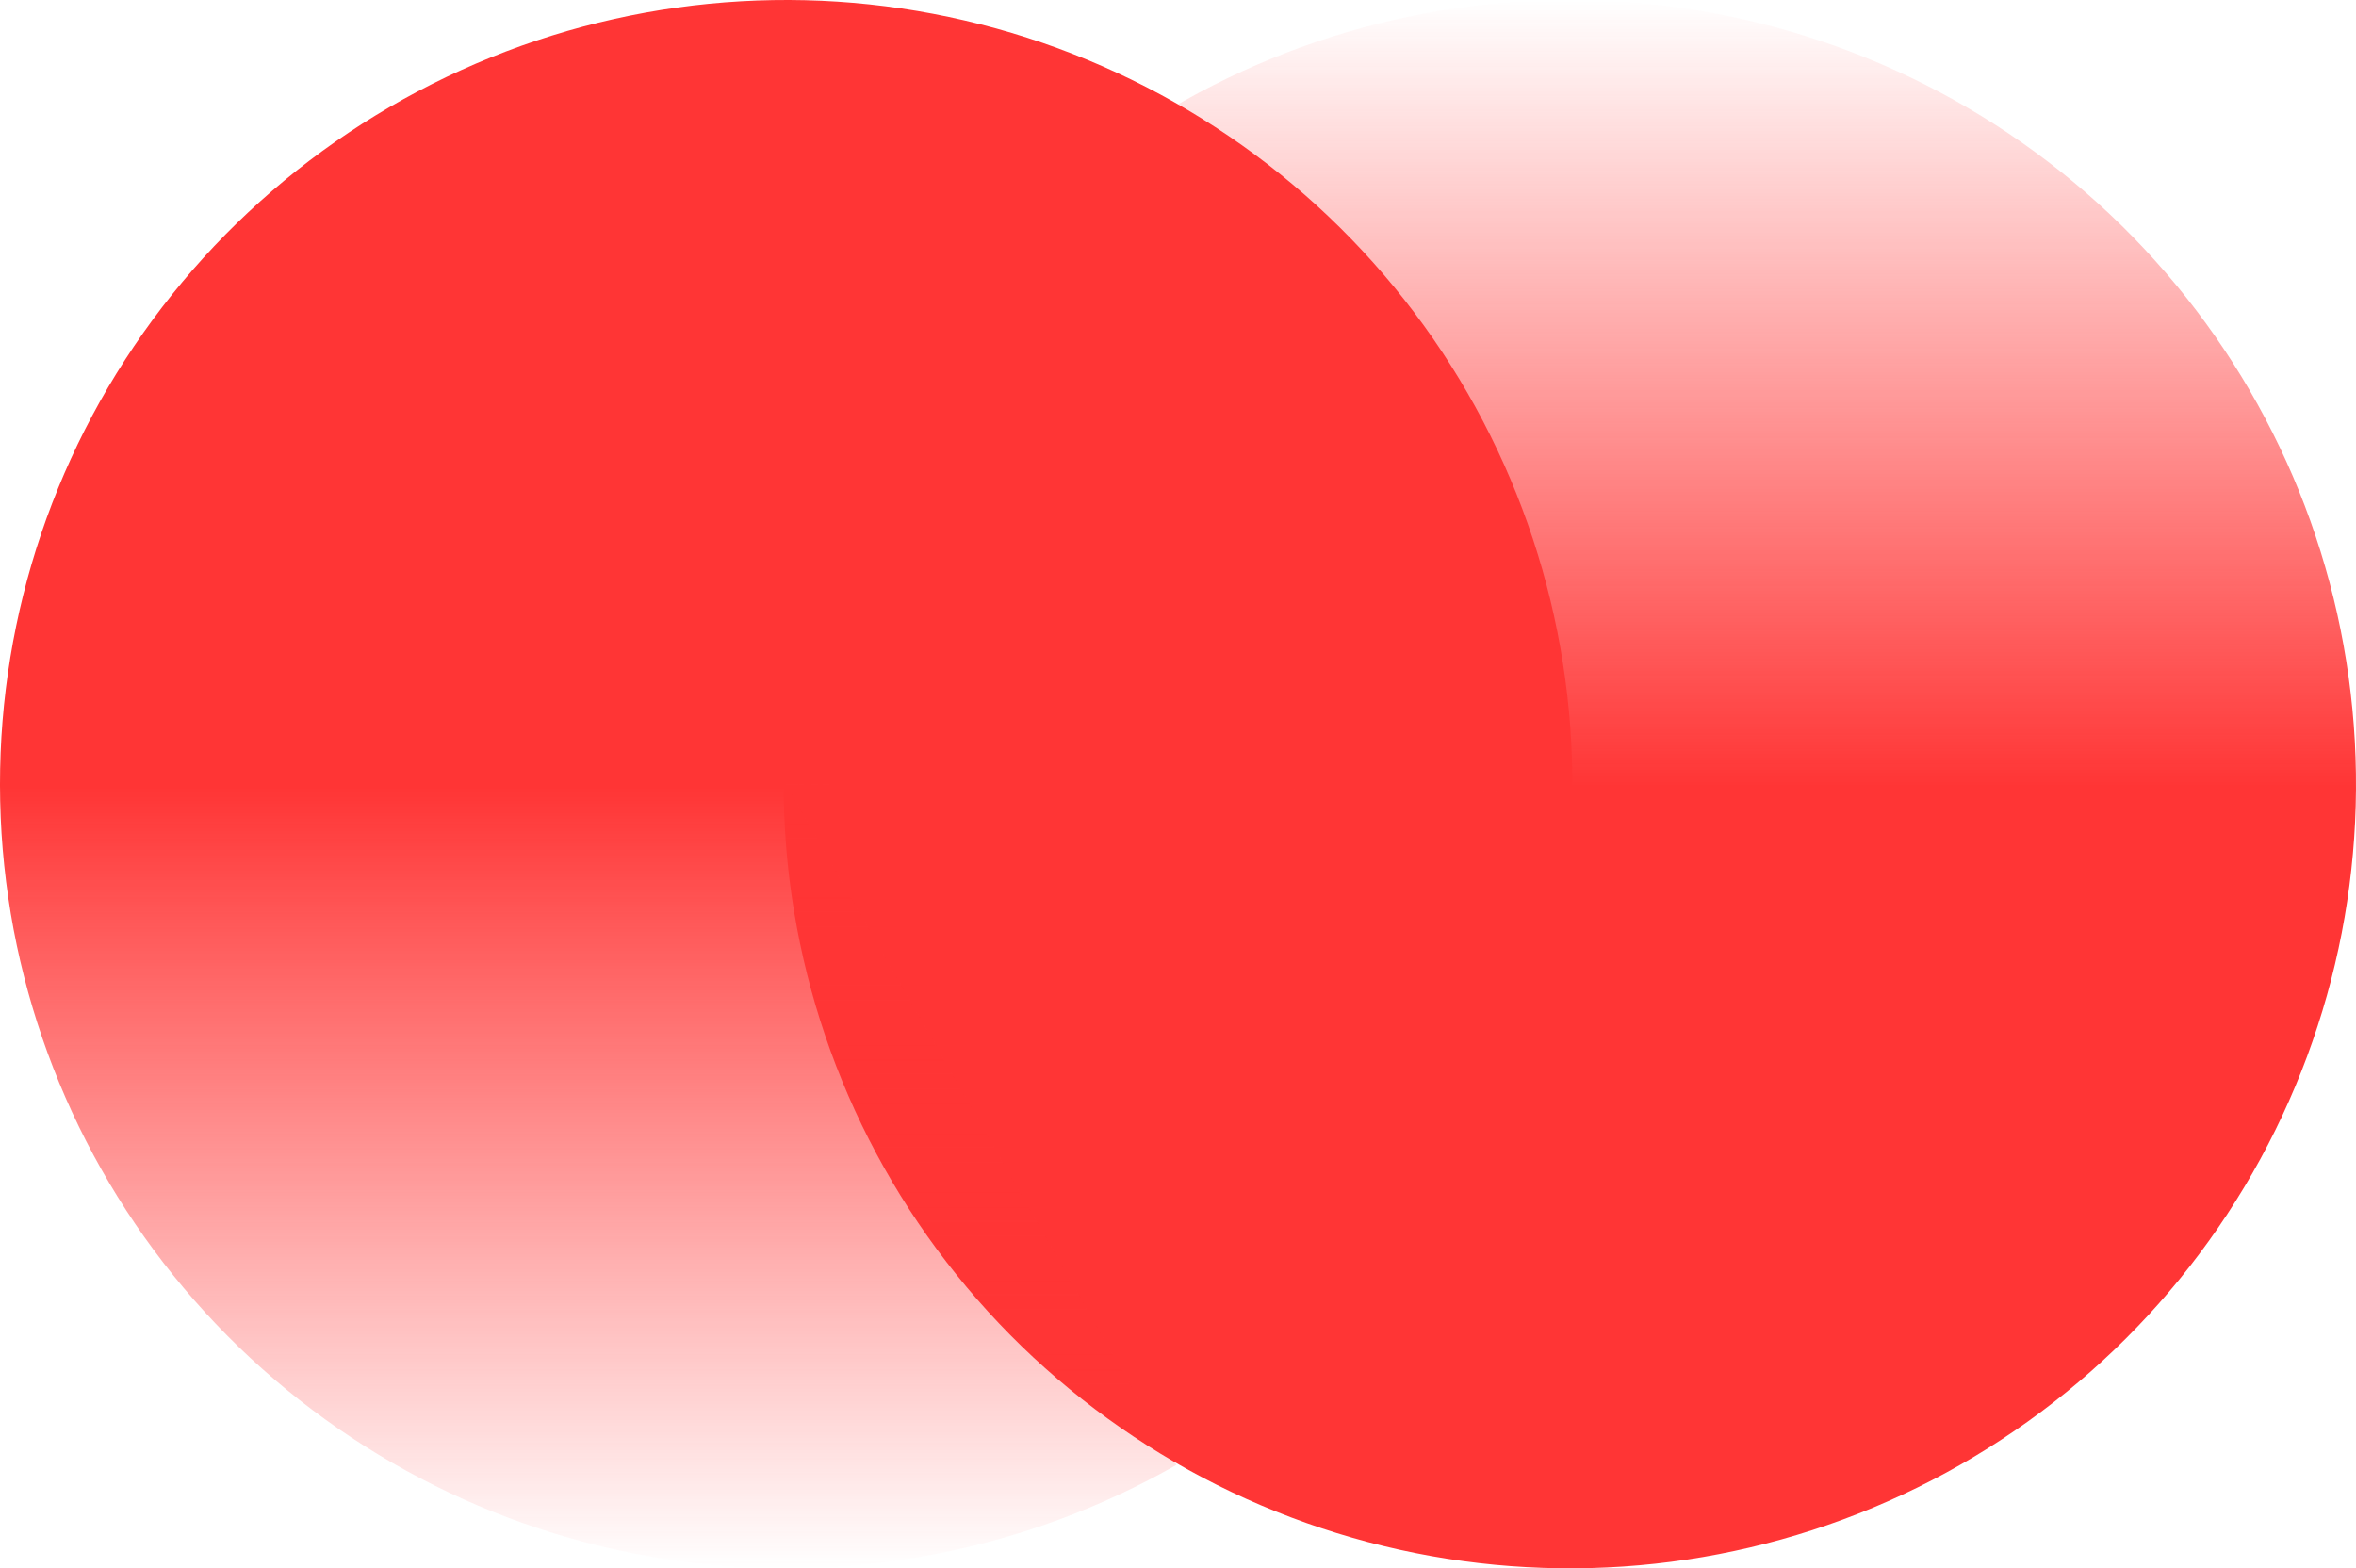
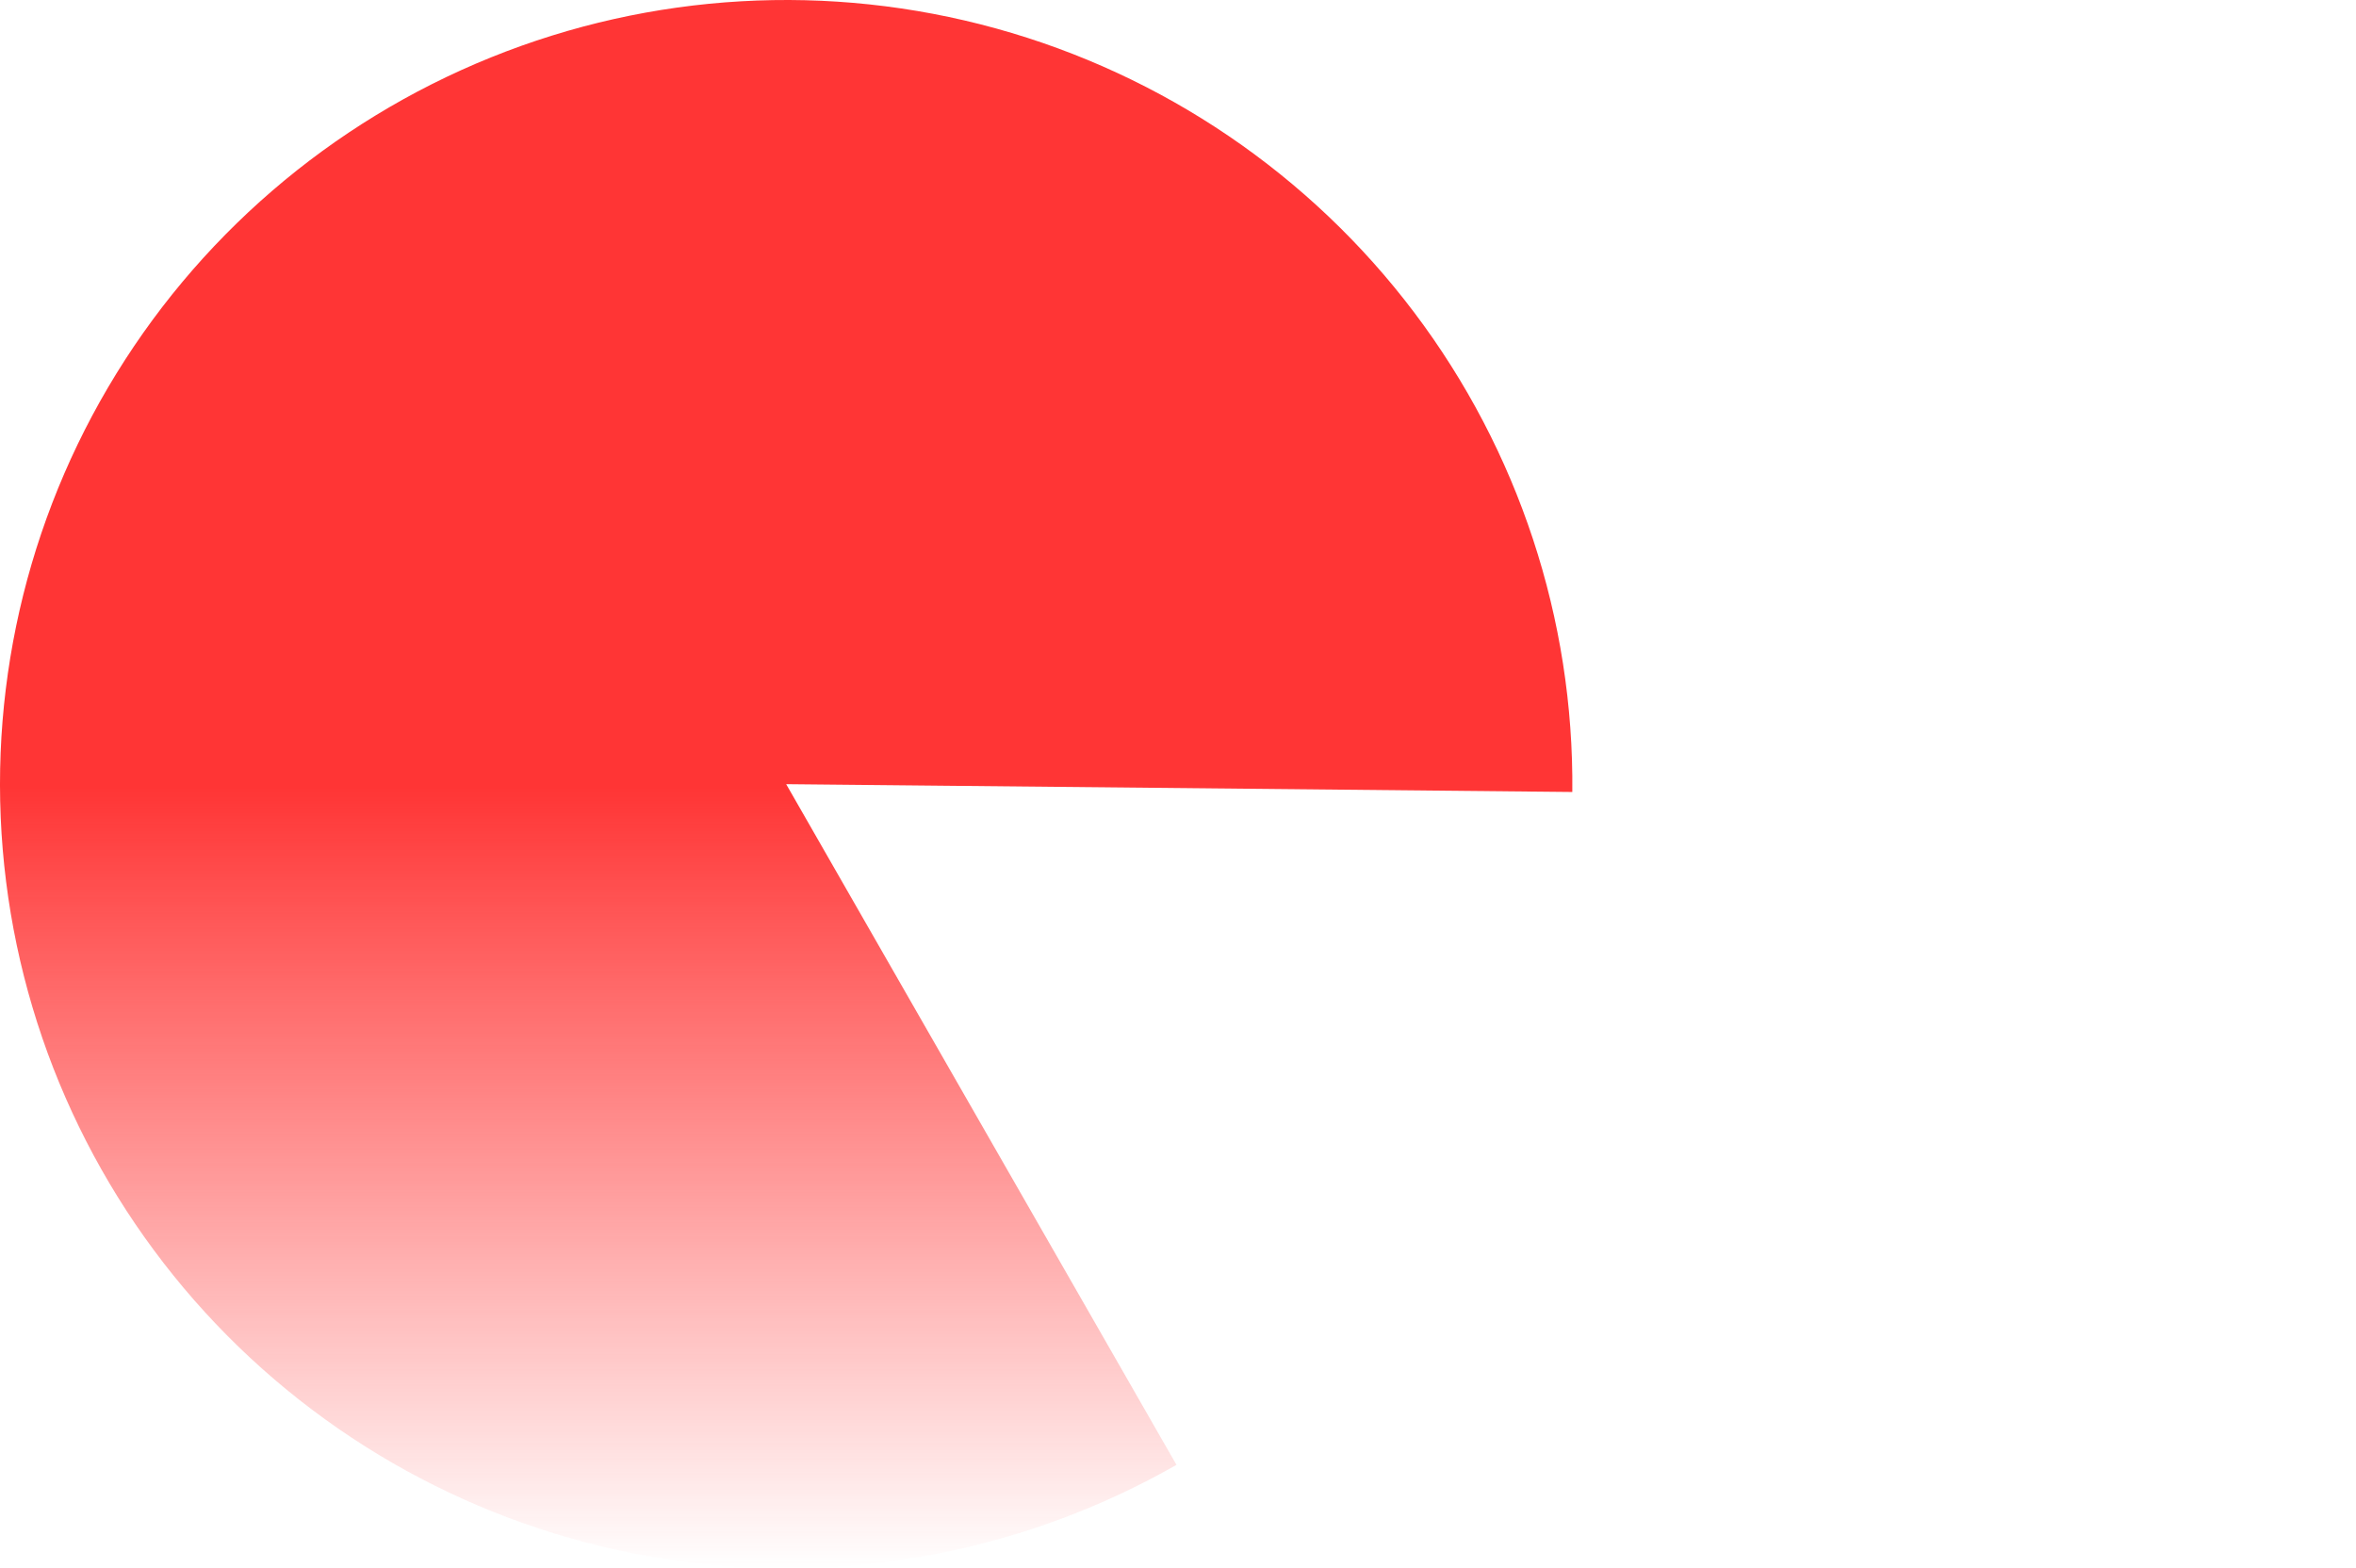
<svg xmlns="http://www.w3.org/2000/svg" width="359" height="239" viewBox="0 0 359 239" fill="none">
-   <path d="M178.264 16.618C201.015 3.208 227.574 -2.322 253.803 0.891C280.033 4.103 304.461 15.877 323.285 34.379C342.109 52.881 354.271 77.073 357.879 103.188C361.486 129.303 356.336 155.874 343.23 178.765C330.123 201.656 309.797 219.582 285.416 229.751C261.035 239.92 233.967 241.762 208.428 234.989C182.888 228.216 160.311 213.209 144.21 192.305C128.11 171.401 119.391 145.773 119.41 119.412L239.205 119.5L178.264 16.618Z" fill="url(#paint0_linear_4577_258)" />
  <path d="M179.268 223.233C156.351 236.308 129.745 241.464 103.586 237.901C77.428 234.338 53.182 222.254 34.618 203.529C16.053 184.803 4.21 160.484 0.929 134.352C-2.352 108.22 3.112 81.739 16.473 59.024C29.834 36.309 50.343 18.634 74.812 8.745C99.282 -1.145 126.34 -2.693 151.783 4.339C177.226 11.371 199.627 26.591 215.504 47.632C231.382 68.673 239.847 94.358 239.584 120.692L119.795 119.5L179.268 223.233Z" fill="url(#paint1_linear_4577_258)" />
  <defs>
    <linearGradient id="paint0_linear_4577_258" x1="243.47" y1="119.887" x2="243.47" y2="-5.40701e-06" gradientUnits="userSpaceOnUse">
      <stop stop-color="#FF3535" />
      <stop offset="1" stop-color="#FF3535" stop-opacity="0" />
    </linearGradient>
    <linearGradient id="paint1_linear_4577_258" x1="120.183" y1="119.887" x2="120.183" y2="239" gradientUnits="userSpaceOnUse">
      <stop stop-color="#FF3535" />
      <stop offset="1" stop-color="#FF3535" stop-opacity="0" />
    </linearGradient>
  </defs>
</svg>